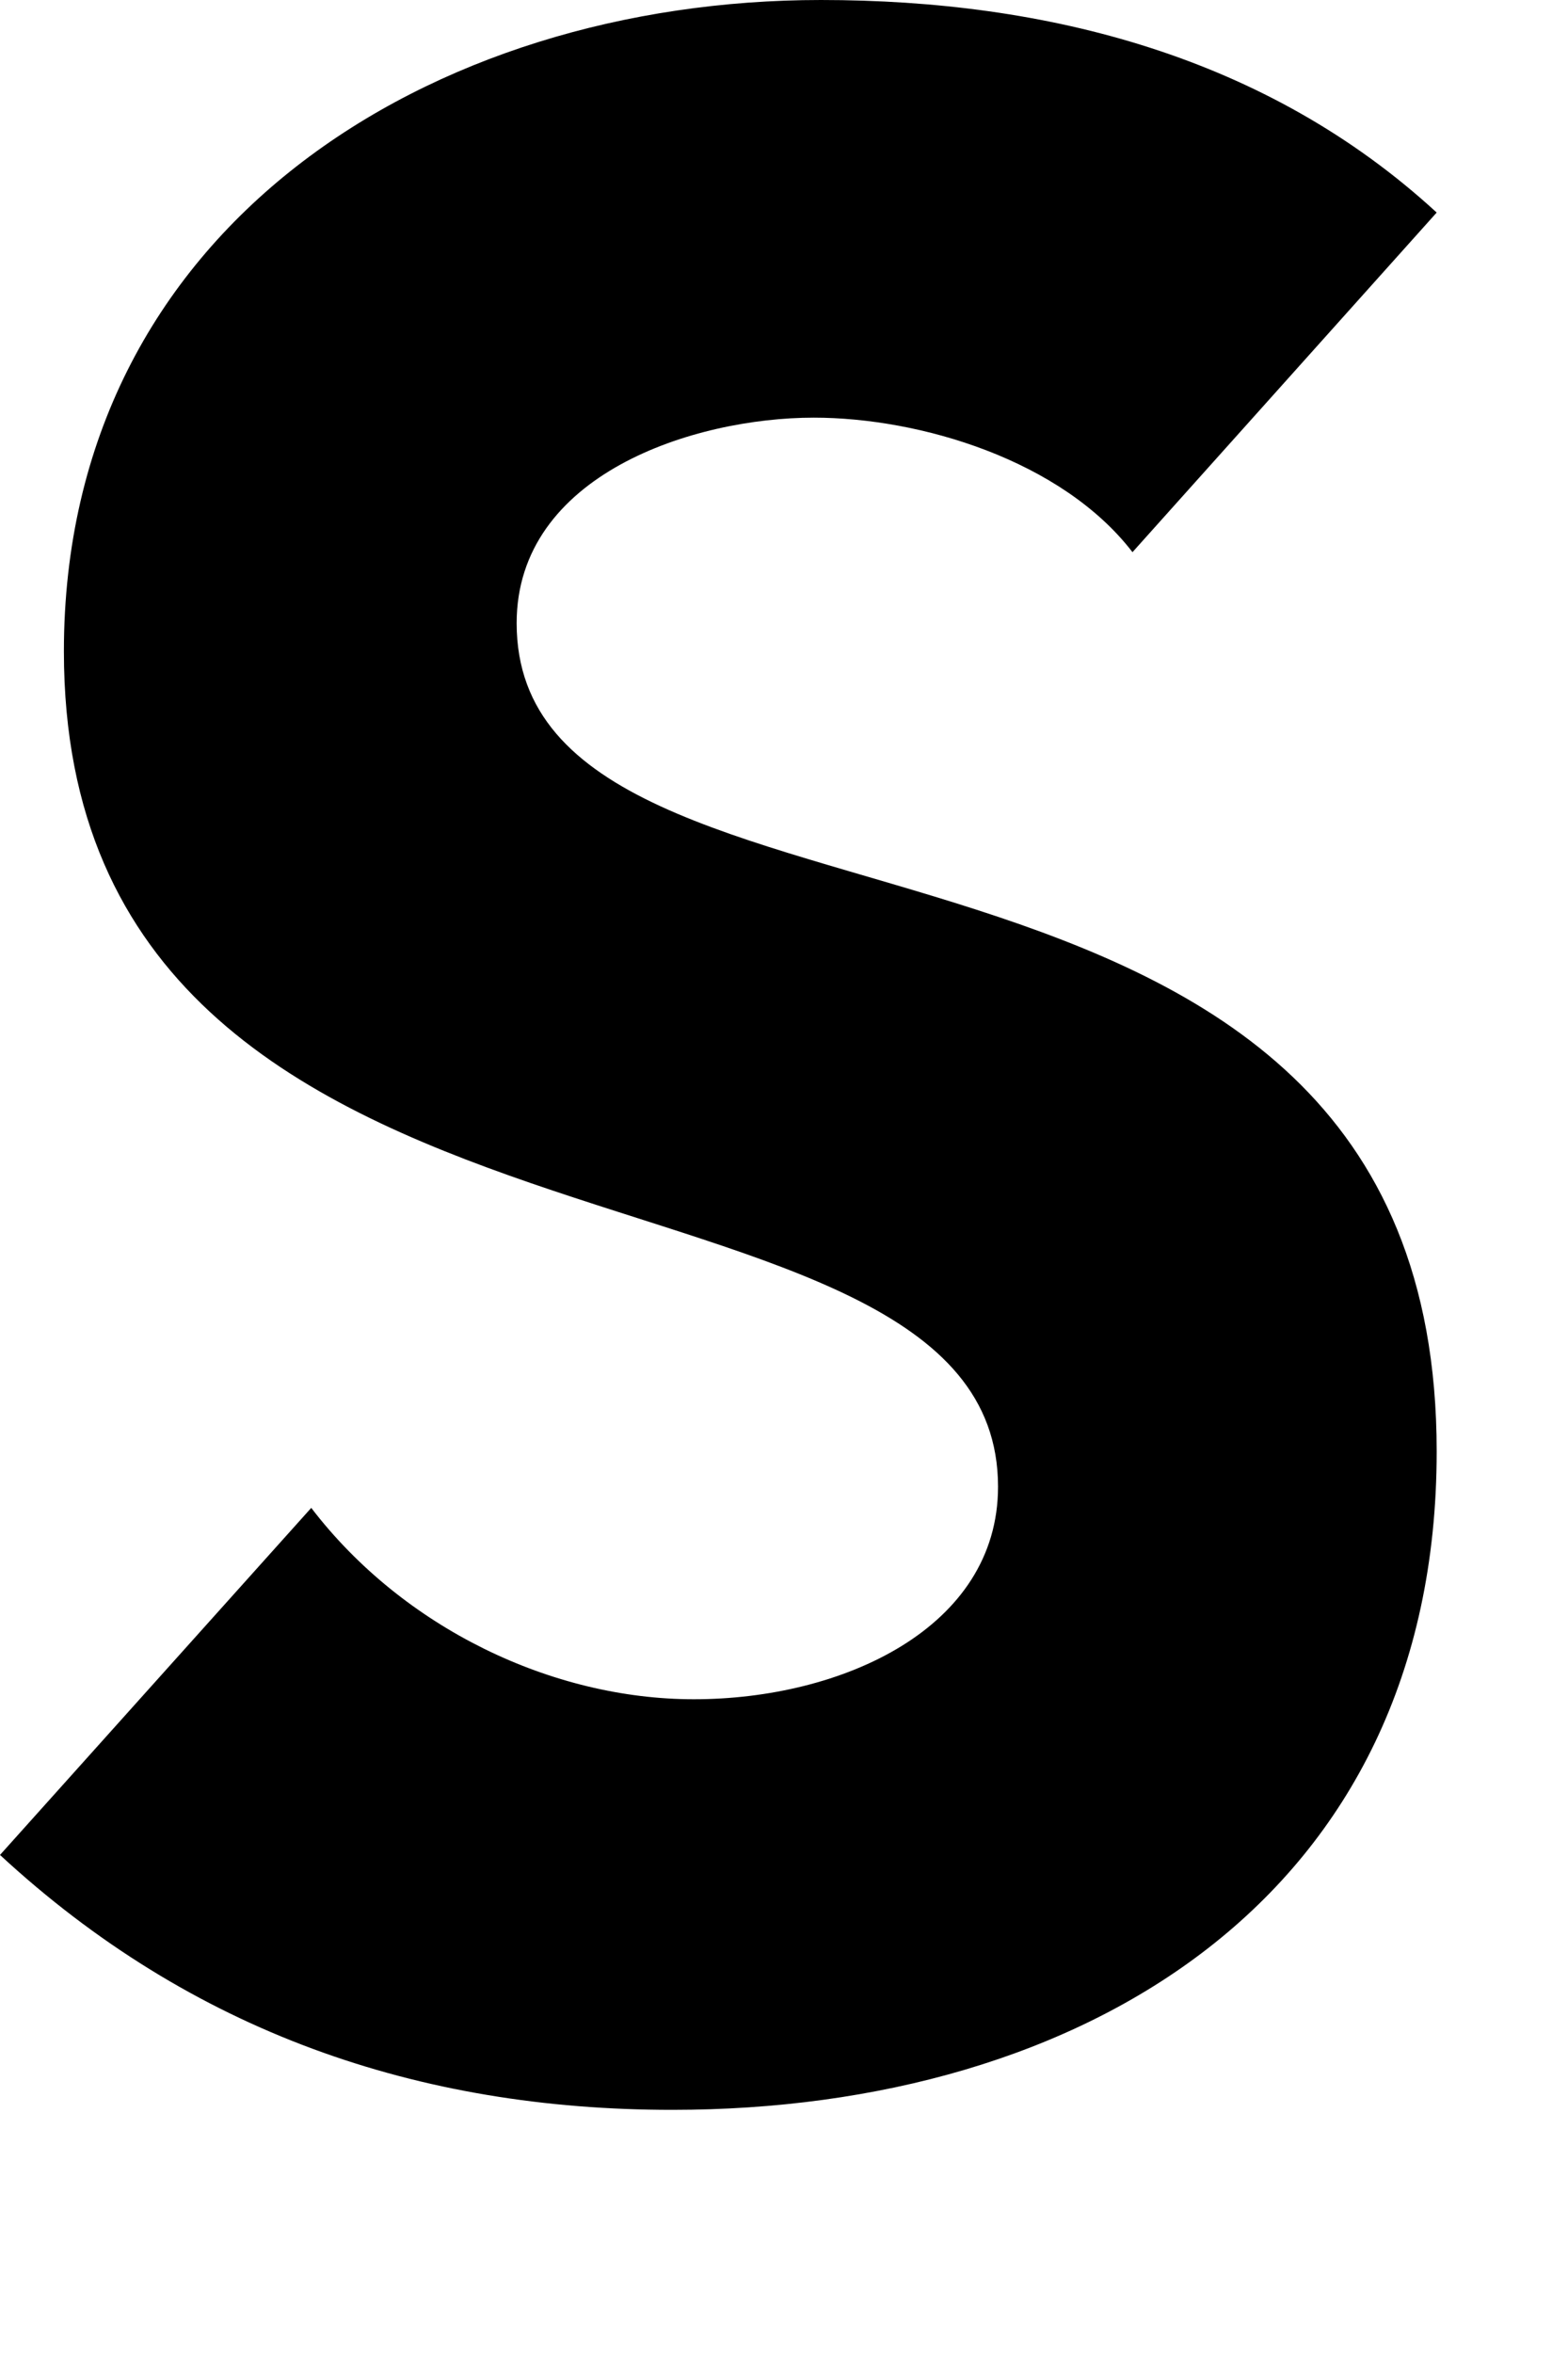
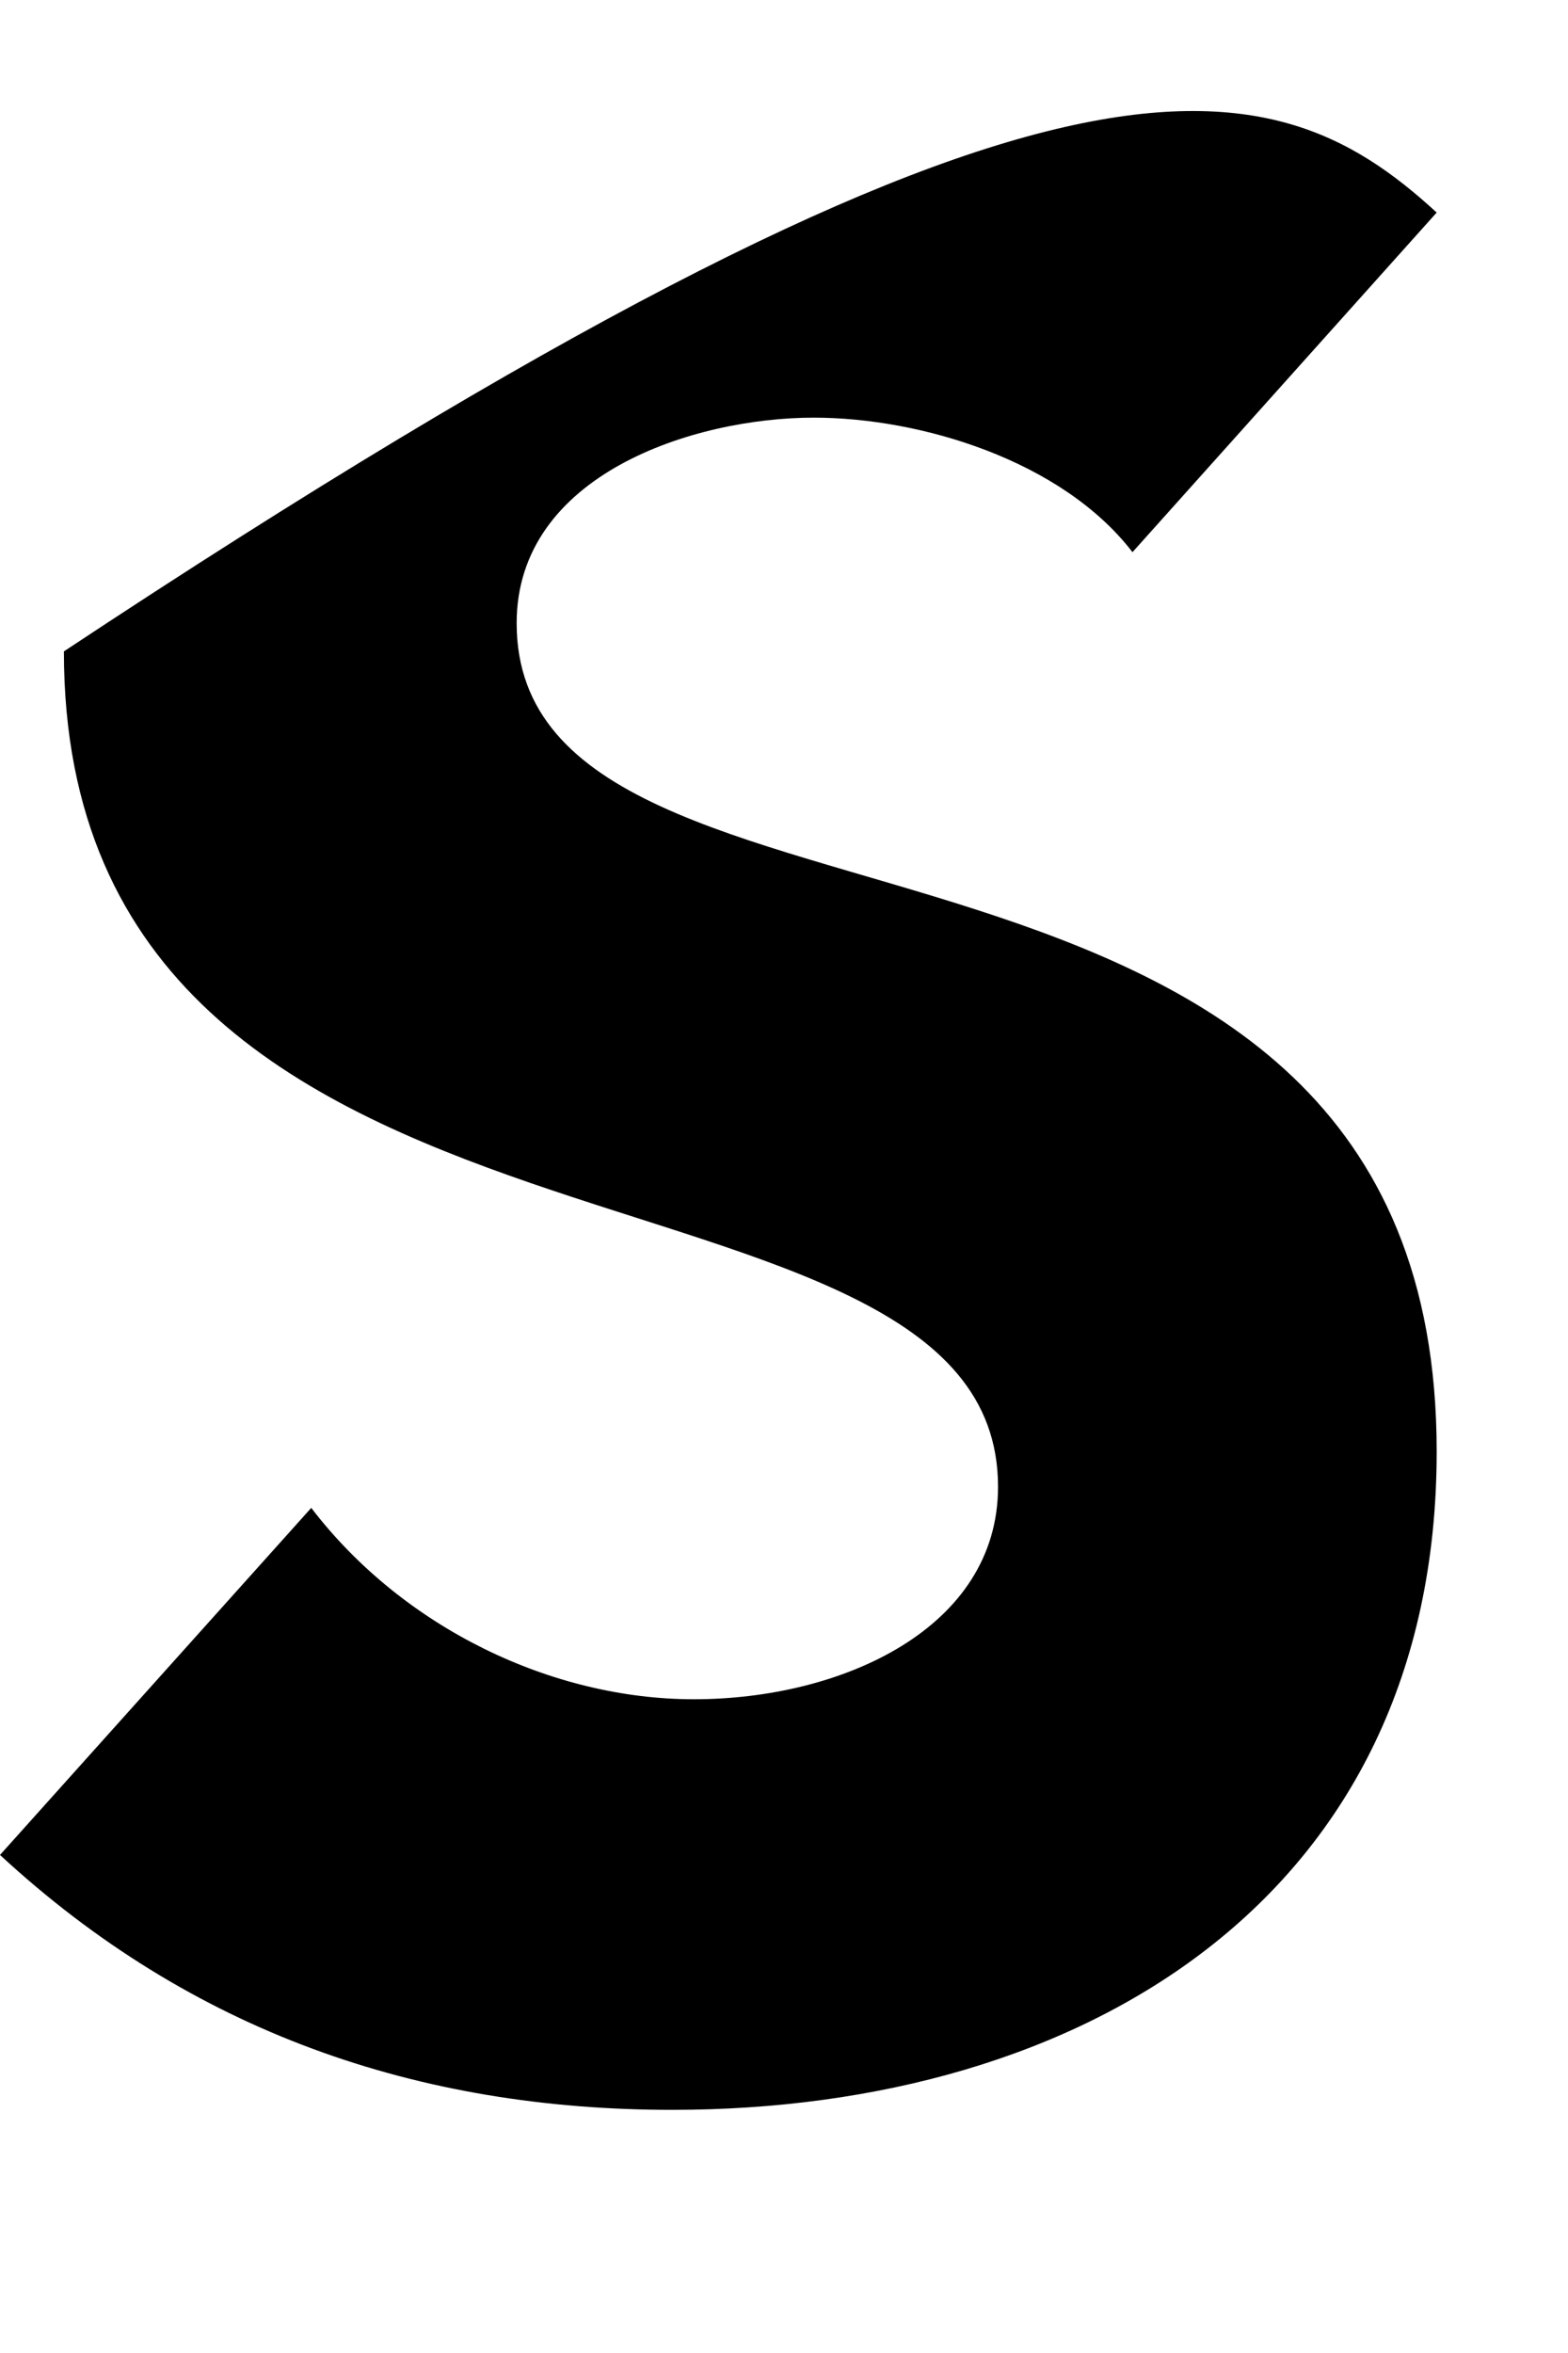
<svg xmlns="http://www.w3.org/2000/svg" fill="none" height="100%" overflow="visible" preserveAspectRatio="none" style="display: block;" viewBox="0 0 4 6" width="100%">
-   <path d="M2.889 1.408C2.708 1.173 2.347 1.065 2.076 1.065C1.77 1.065 1.318 1.21 1.318 1.589C1.318 2.509 3.665 1.914 3.665 3.701C3.665 4.838 2.763 5.38 1.715 5.38C1.066 5.38 0.488 5.181 0 4.73L0.794 3.845C1.029 4.152 1.409 4.333 1.77 4.333C2.148 4.333 2.546 4.152 2.546 3.791C2.546 2.87 0.163 3.358 0.163 1.661C0.163 0.578 1.101 0 2.094 0C2.672 0 3.232 0.144 3.665 0.542L2.889 1.408Z" fill="black" id="Vector" />
+   <path d="M2.889 1.408C2.708 1.173 2.347 1.065 2.076 1.065C1.77 1.065 1.318 1.21 1.318 1.589C1.318 2.509 3.665 1.914 3.665 3.701C3.665 4.838 2.763 5.38 1.715 5.38C1.066 5.38 0.488 5.181 0 4.73L0.794 3.845C1.029 4.152 1.409 4.333 1.77 4.333C2.148 4.333 2.546 4.152 2.546 3.791C2.546 2.87 0.163 3.358 0.163 1.661C2.672 0 3.232 0.144 3.665 0.542L2.889 1.408Z" fill="black" id="Vector" />
</svg>